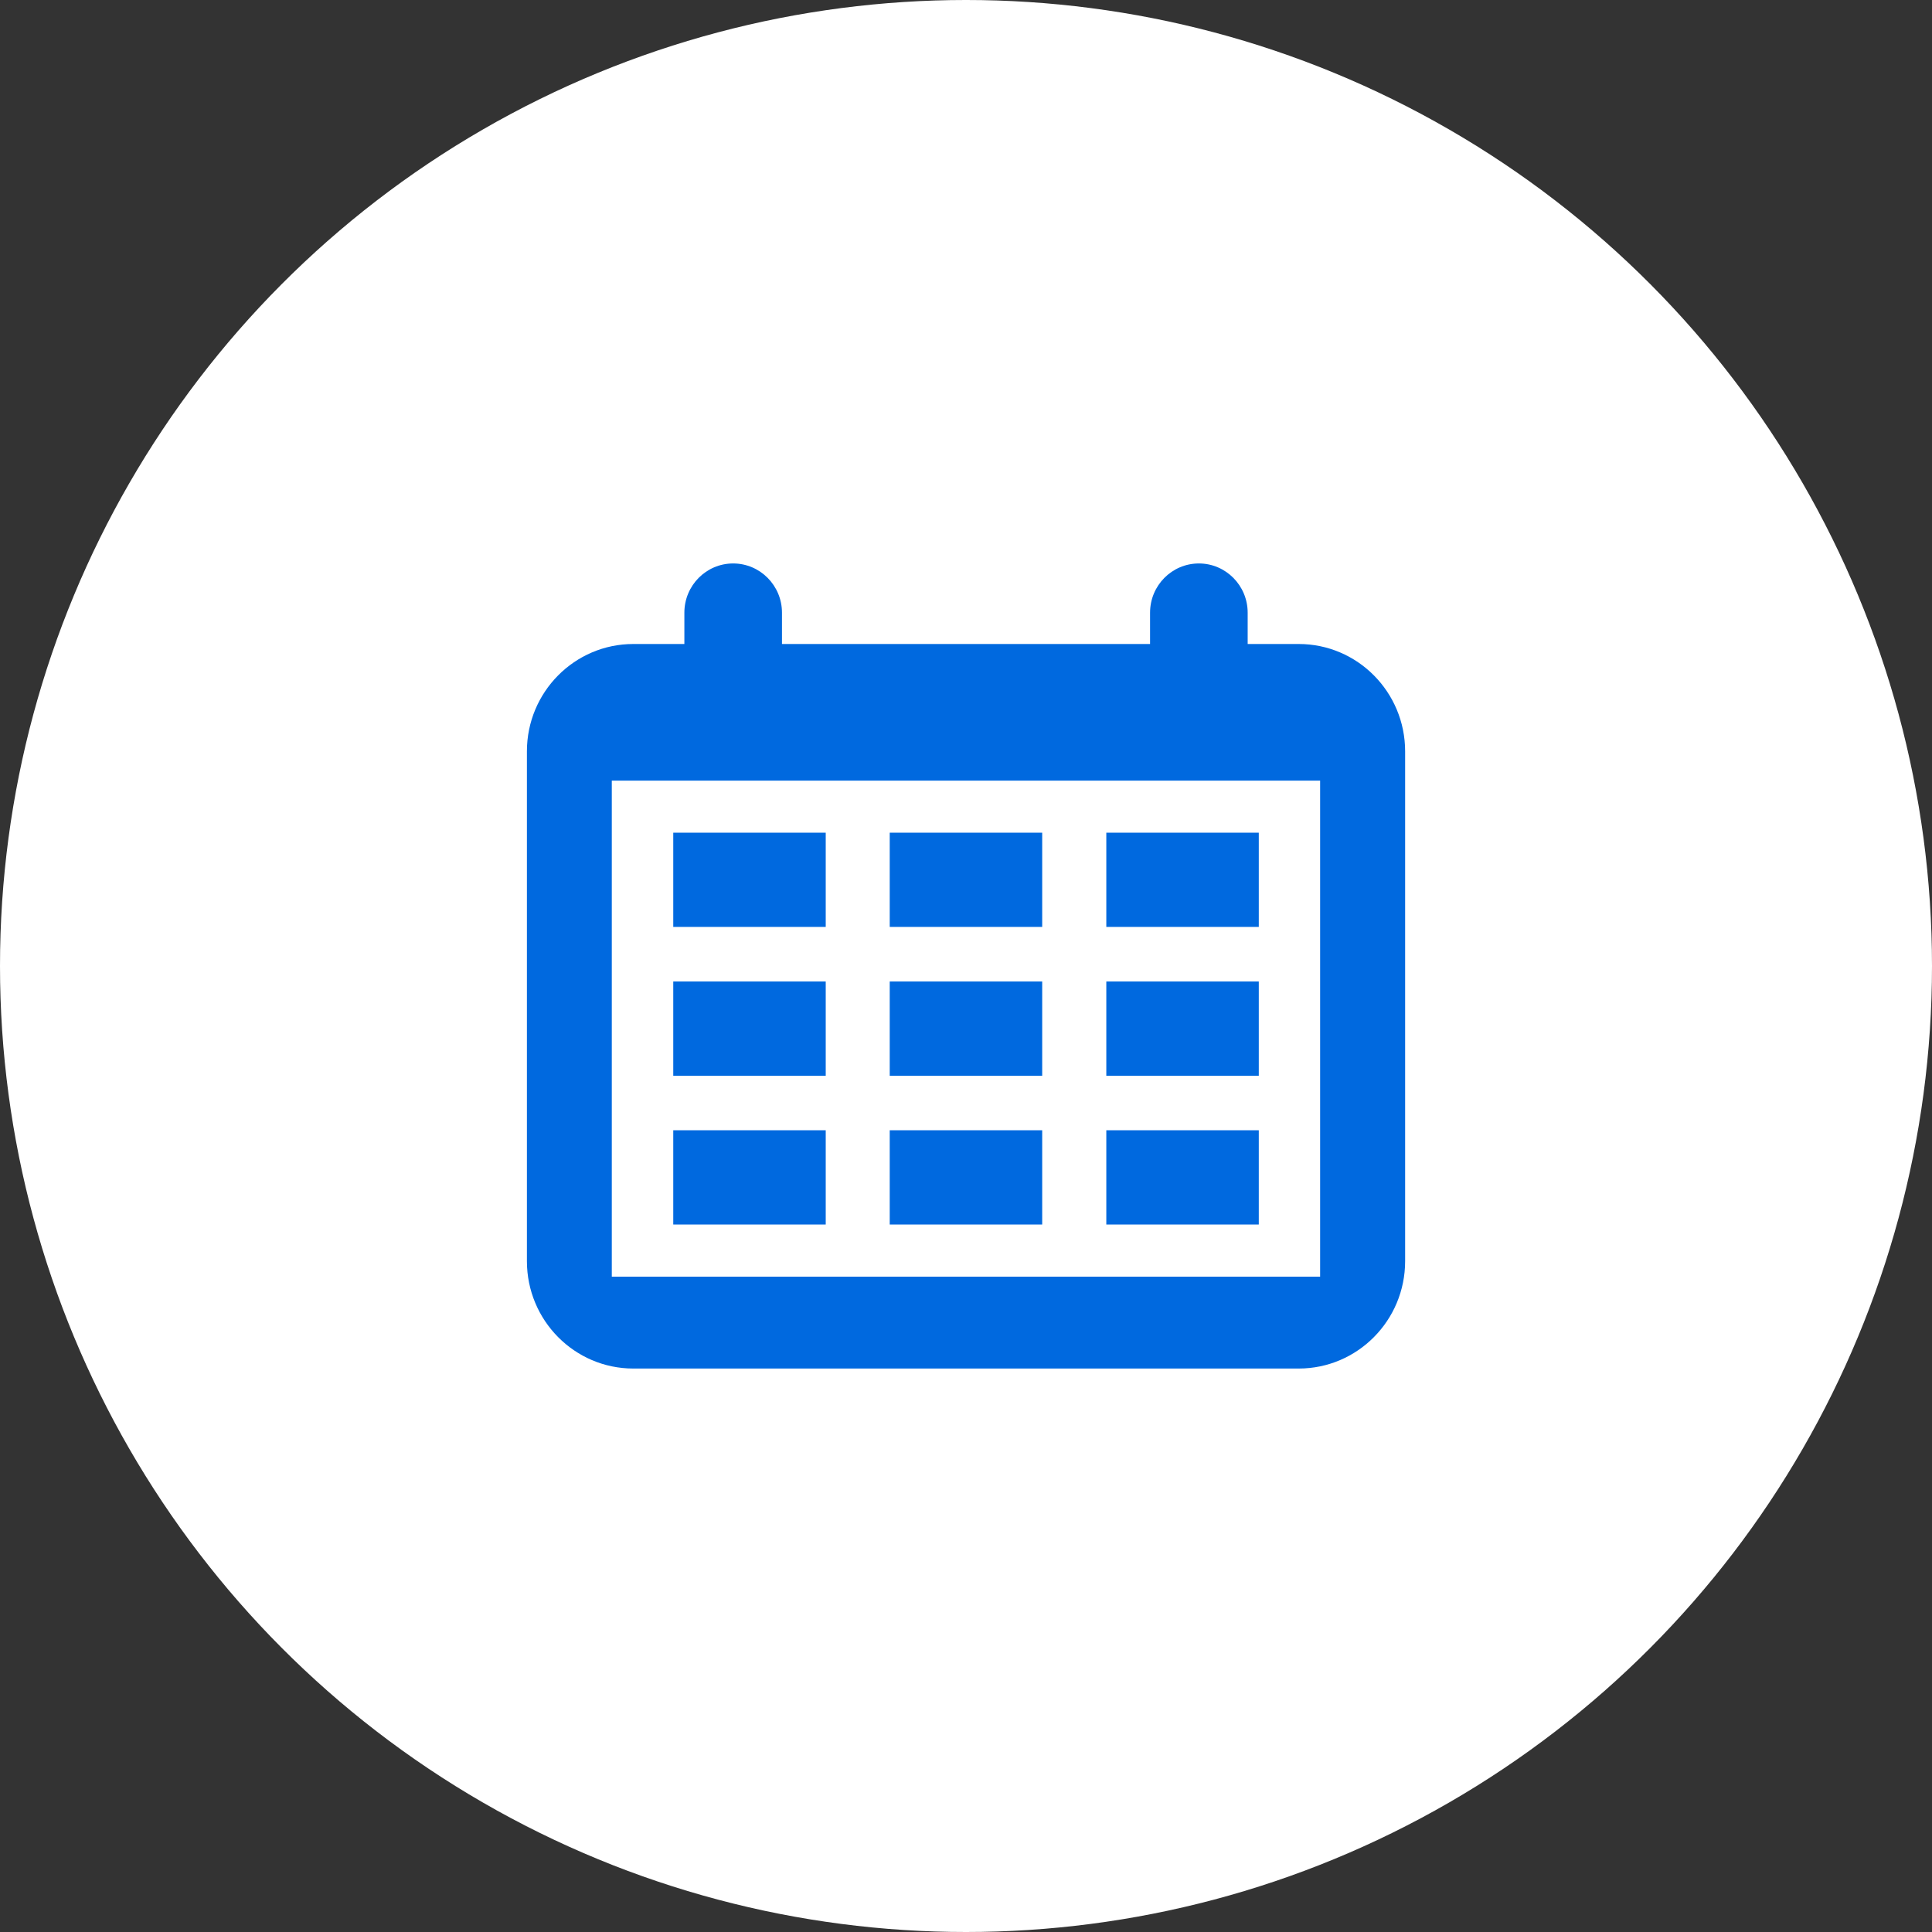
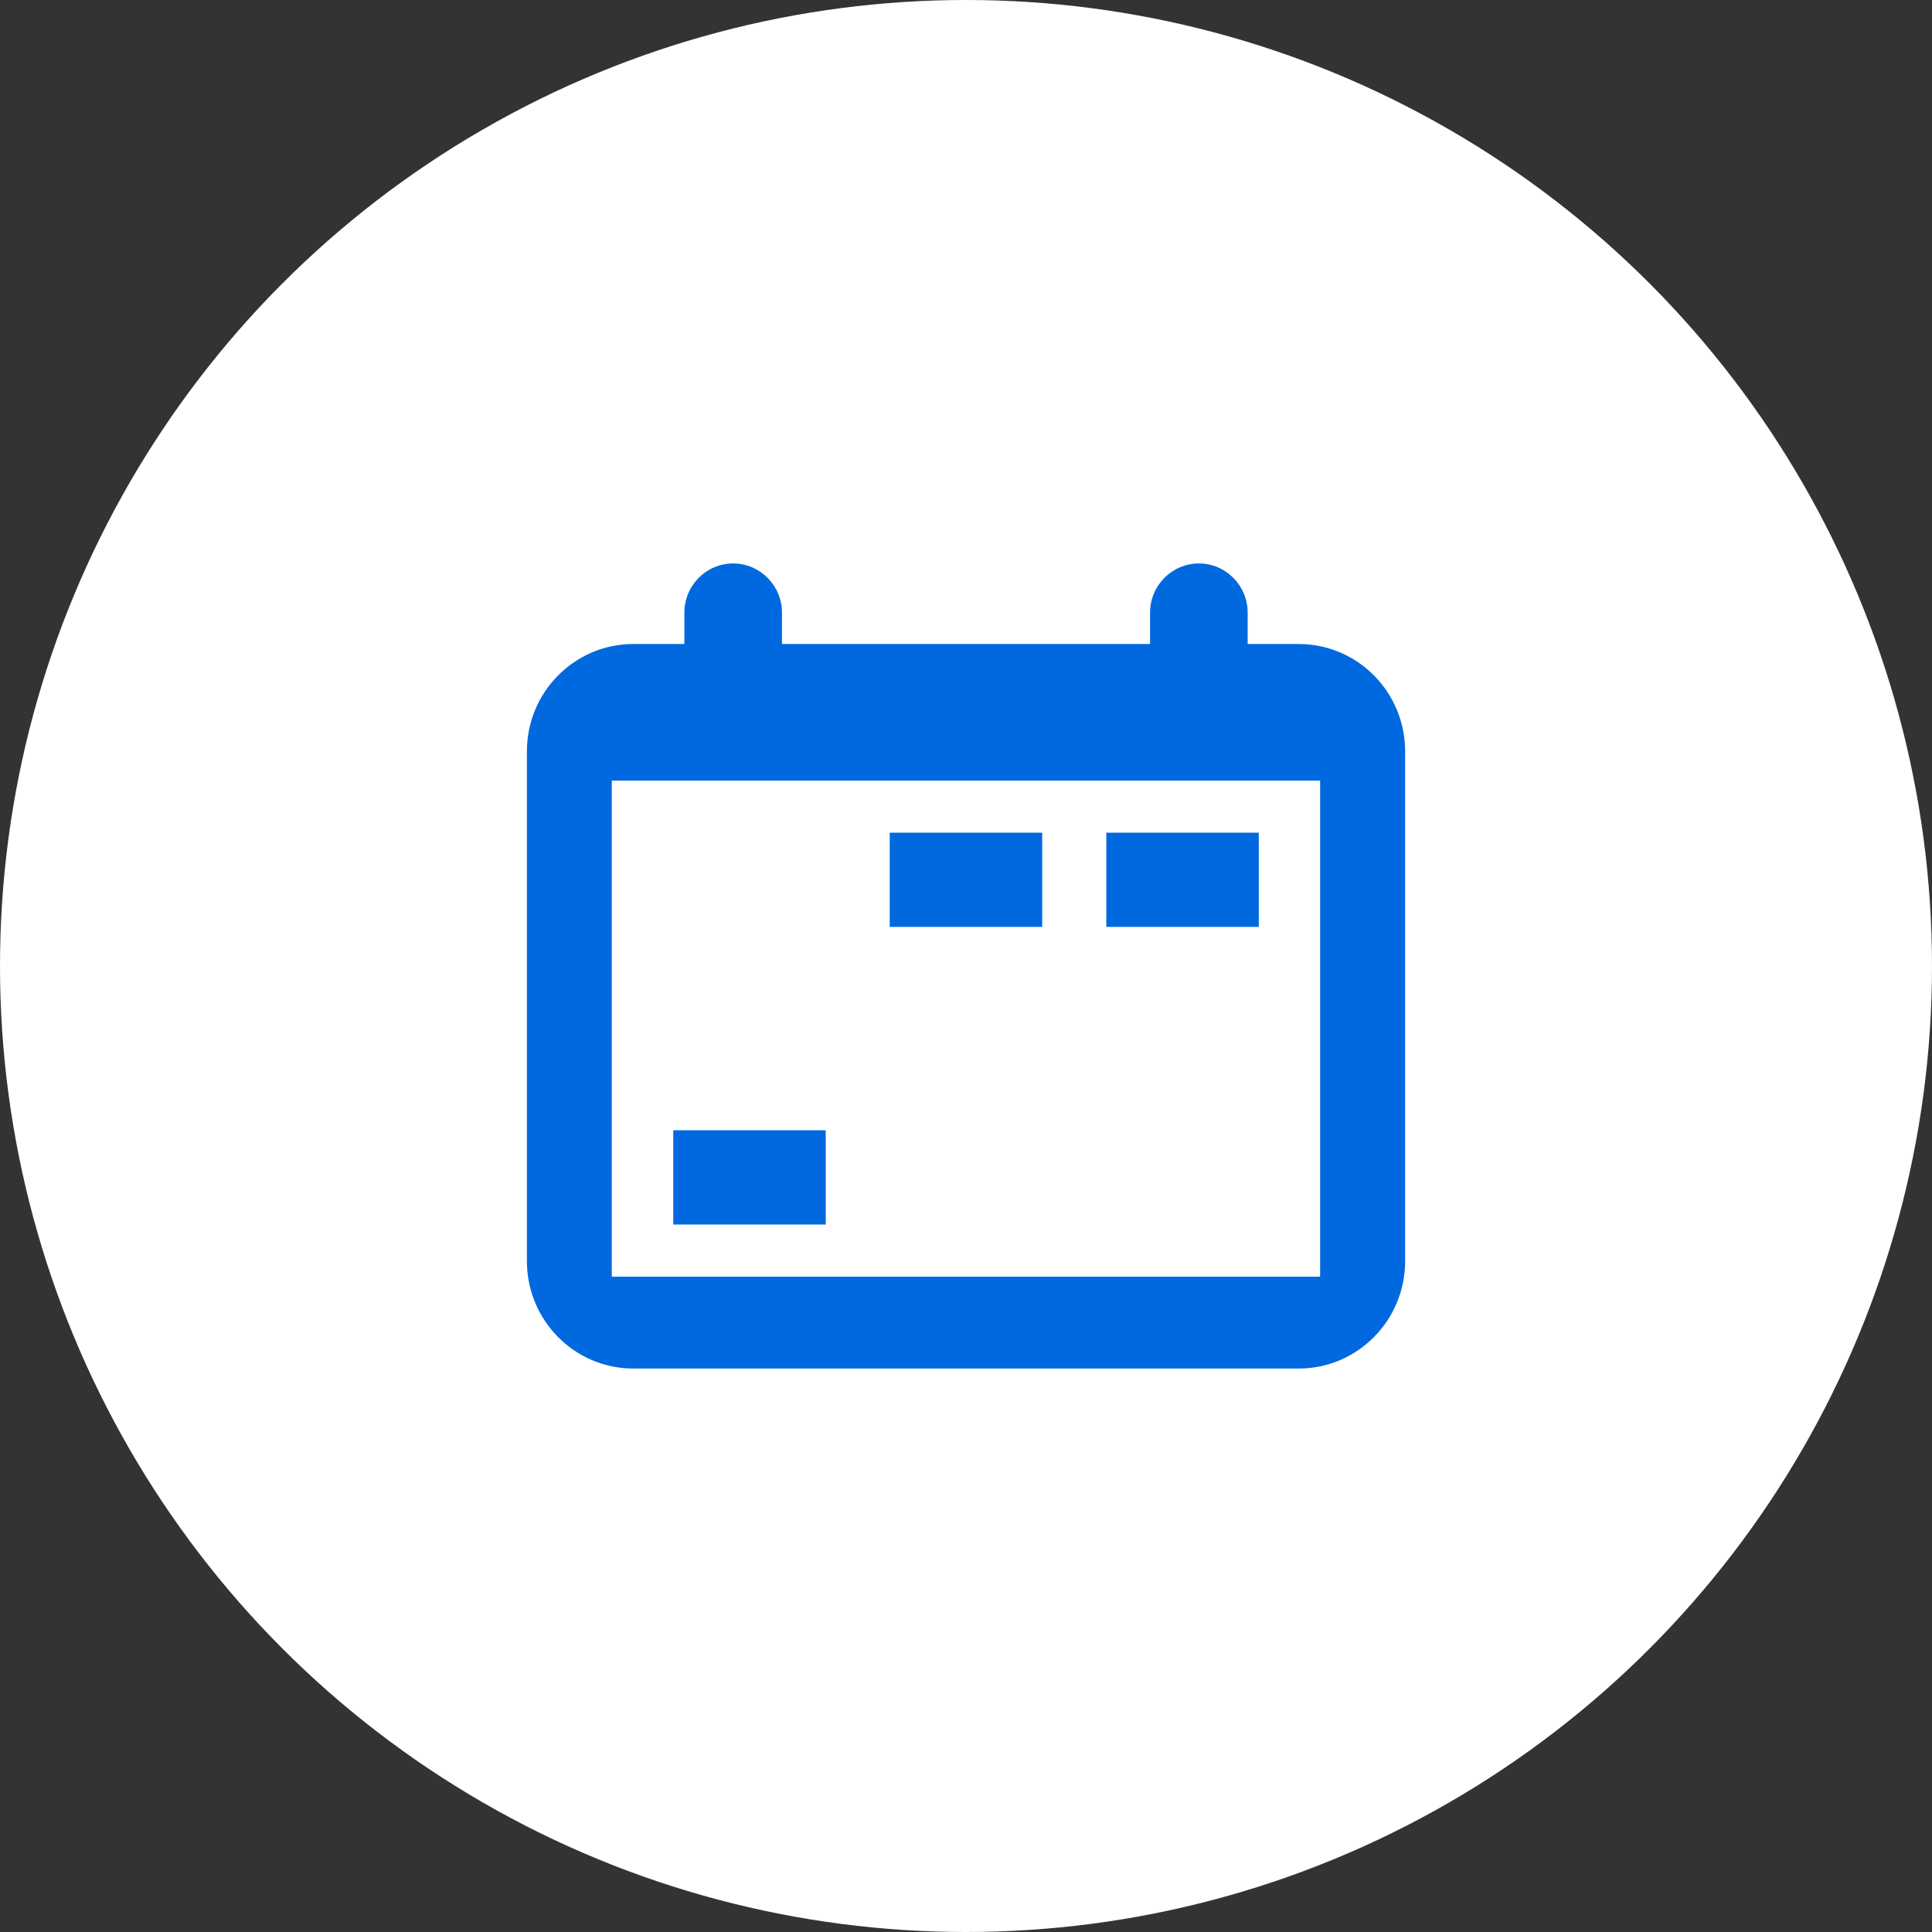
<svg xmlns="http://www.w3.org/2000/svg" width="48" height="48" viewBox="0 0 48 48" fill="none">
  <rect x="0" y="0" width="48" height="48" fill="#333333" stroke="none" />
  <circle cx="24" cy="24" r="24" fill="white" />
-   <path d="M16.727 20.688H20.515V23.029H16.727V20.688Z" fill="#0069DF" />
  <path d="M22.105 20.688H25.893V23.029H22.105V20.688Z" fill="#0069DF" />
  <path d="M27.486 20.688H31.274V23.029H27.486V20.688Z" fill="#0069DF" />
-   <path d="M16.727 24.385H20.515V26.727H16.727V24.385Z" fill="#0069DF" />
-   <path d="M22.105 24.385H25.893V26.727H22.105V24.385Z" fill="#0069DF" />
-   <path d="M27.486 24.385H31.274V26.727H27.486V24.385Z" fill="#0069DF" />
+   <path d="M22.105 24.385H25.893V26.727V24.385Z" fill="#0069DF" />
  <path d="M16.727 28.081H20.515V30.423H16.727V28.081Z" fill="#0069DF" />
-   <path d="M22.105 28.081H25.893V30.423H22.105V28.081Z" fill="#0069DF" />
-   <path d="M27.486 28.081H31.274V30.423H27.486V28.081Z" fill="#0069DF" />
  <path d="M32.265 16H30.998V15.222C30.998 14.548 30.455 13.999 29.786 13.999C29.116 13.999 28.573 14.547 28.573 15.222V16L19.428 16V15.222C19.428 14.548 18.885 13.999 18.215 13.999C17.545 13.999 17.003 14.547 17.003 15.222V16L15.735 16C14.275 16 13.091 17.194 13.091 18.667V31.333C13.091 32.806 14.275 34.001 15.735 34.001H32.265C33.726 34.001 34.91 32.806 34.91 31.333V18.667C34.91 17.194 33.726 16 32.265 16ZM32.799 31.718H15.2V19.394H32.798L32.798 31.718H32.799Z" fill="#0069DF" />
</svg>